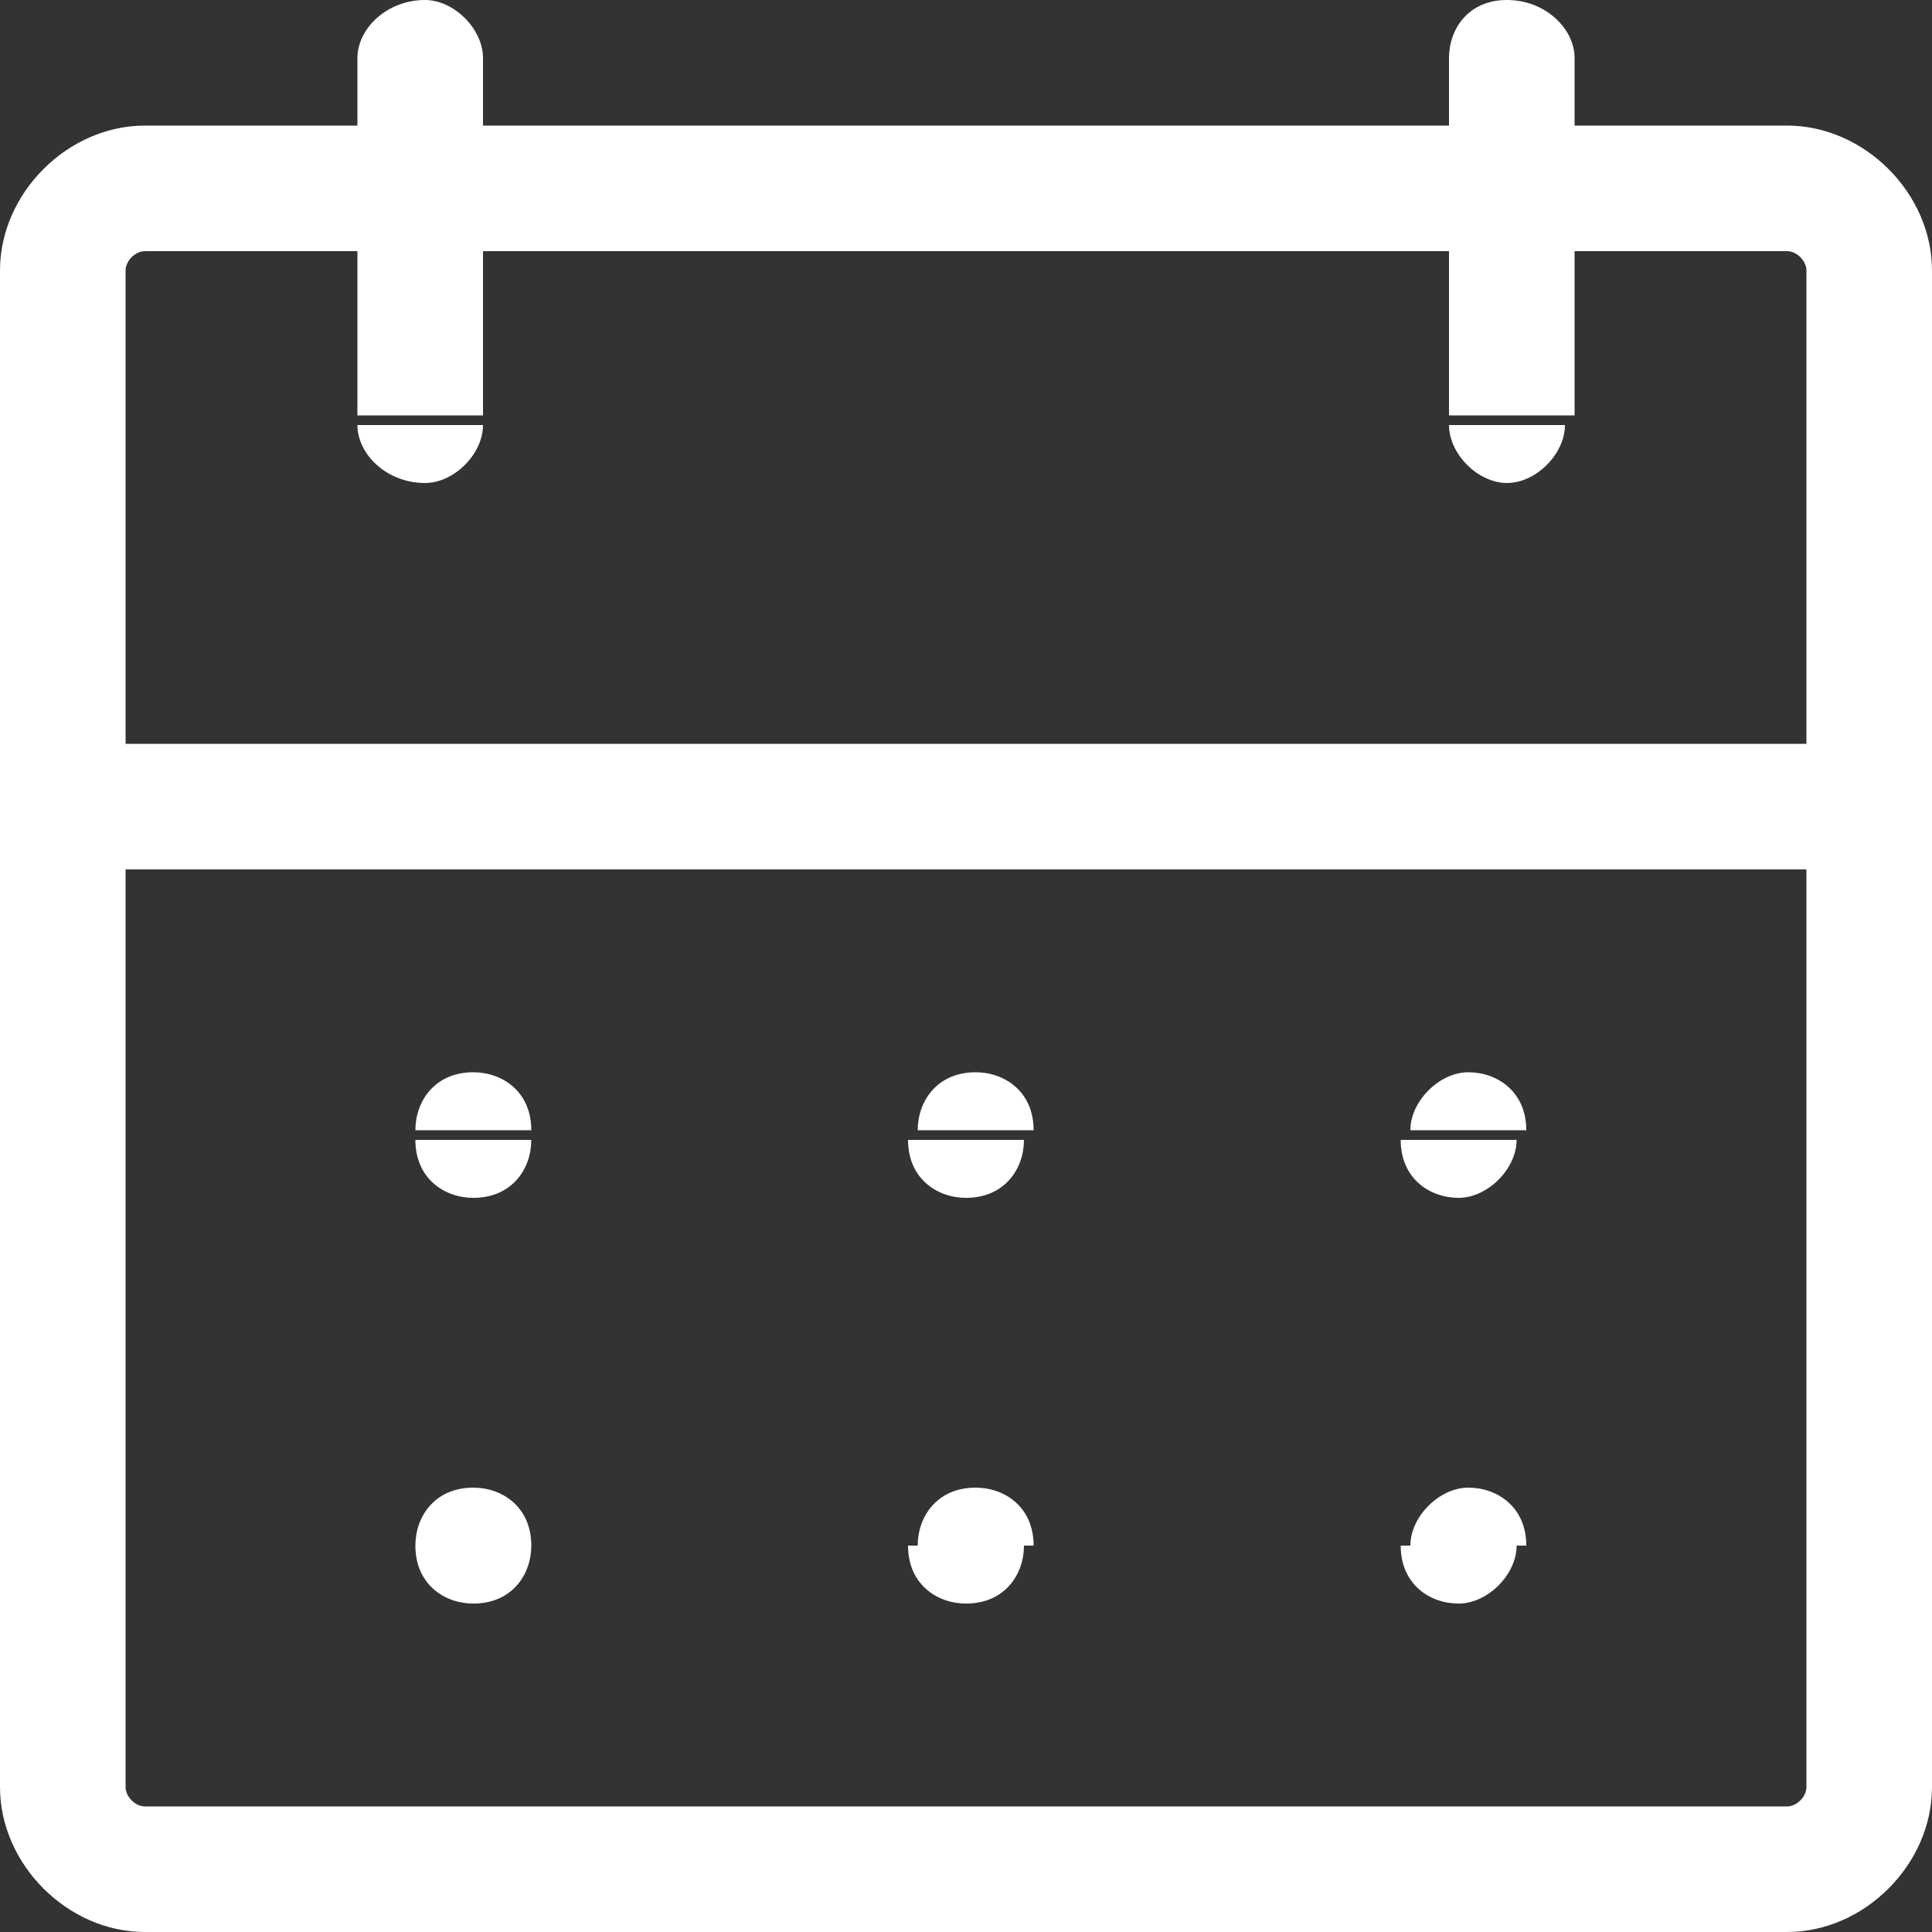
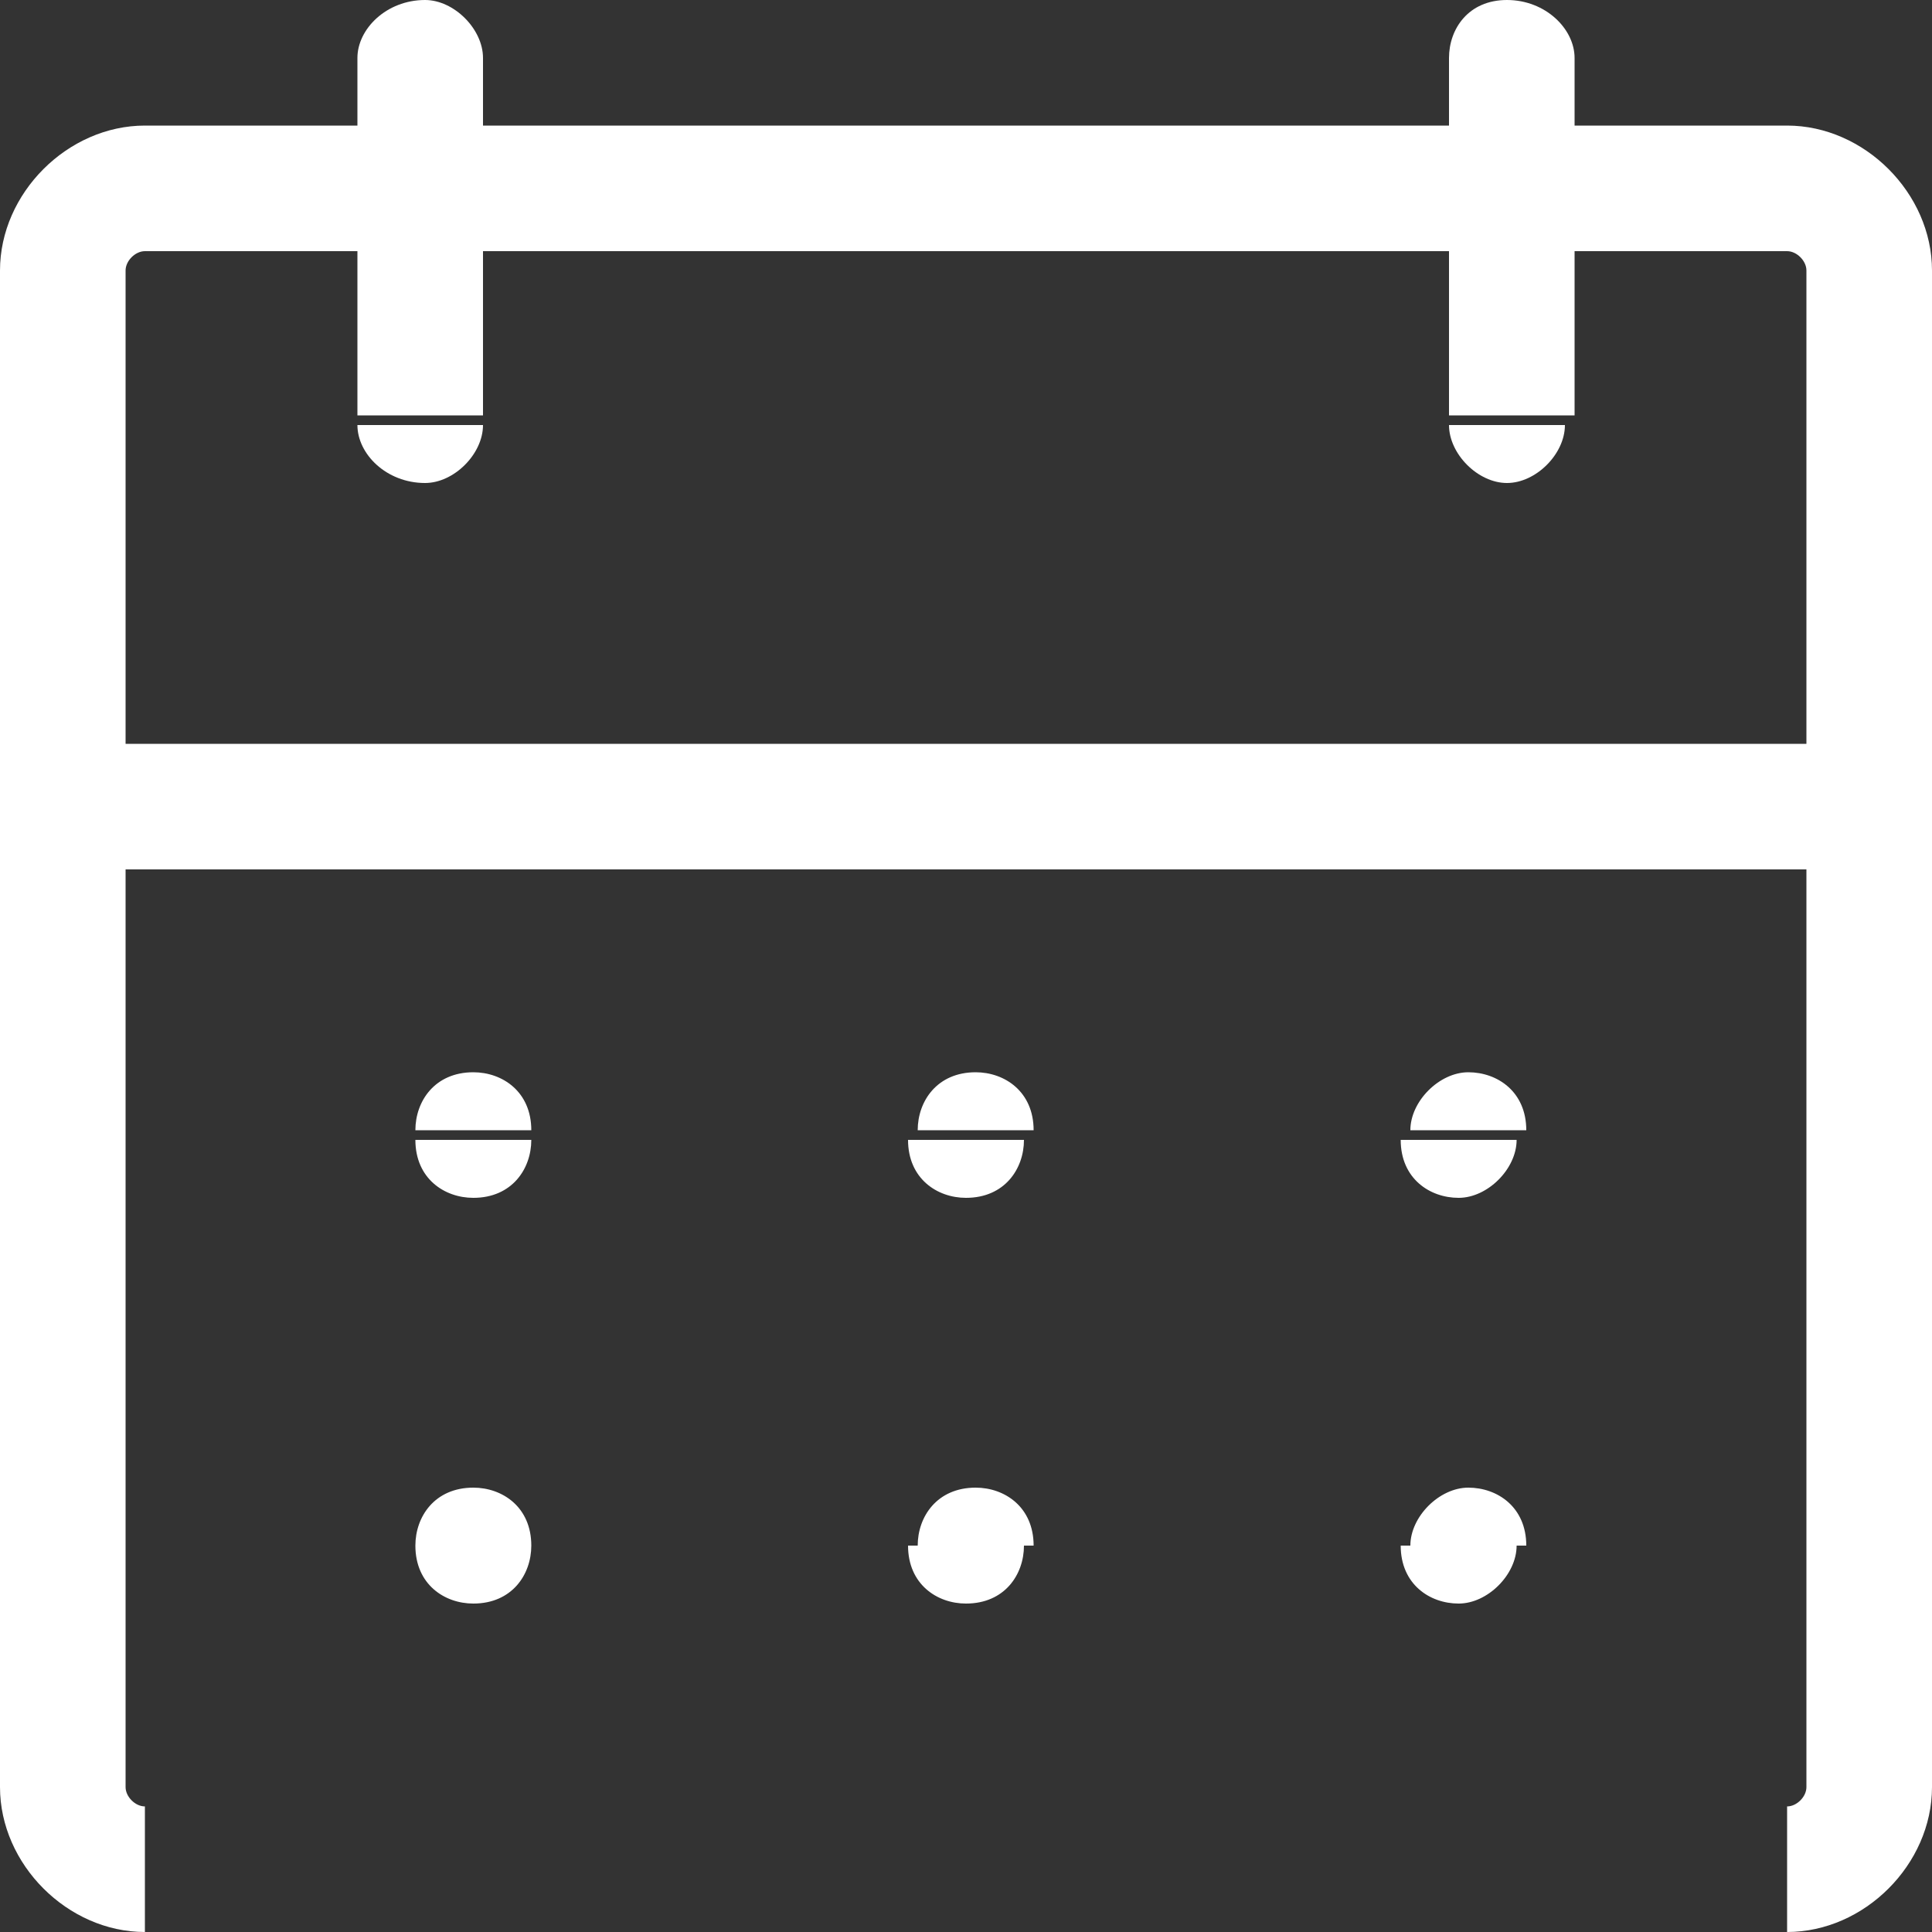
<svg xmlns="http://www.w3.org/2000/svg" version="1.1" id="レイヤー_1" x="0px" y="0px" viewBox="0 0 20 20" style="enable-background:new 0 0 20 20;" xml:space="preserve">
  <rect x="0" y="0" width="20" height="20" fill="#333333" stroke="none" />
  <style type="text/css">
	.st0{fill:#FFFFFF;}
</style>
  <g>
    <g>
-       <path class="st0" d="M5,0.6C5,0.3,4.7,0,4.4,0C4,0,3.7,0.3,3.7,0.6H5z M3.7,4.4C3.7,4.7,4,5,4.4,5C4.7,5,5,4.7,5,4.4H3.7z     M16.3,0.6C16.3,0.3,16,0,15.6,0S15,0.3,15,0.6H16.3z M15,4.4C15,4.7,15.3,5,15.6,5s0.6-0.3,0.6-0.6H15z M0.6,7.7H0V9h0.6V7.7z     M19.4,9C19.7,9,20,8.7,20,8.3c0-0.4-0.3-0.6-0.6-0.6V9z M5.5,11.7c0-0.4-0.3-0.6-0.6-0.6c-0.4,0-0.6,0.3-0.6,0.6H5.5z M4.3,11.8    c0,0.4,0.3,0.6,0.6,0.6c0.4,0,0.6-0.3,0.6-0.6H4.3z M15.8,11.7c0-0.4-0.3-0.6-0.6-0.6s-0.6,0.3-0.6,0.6H15.8z M14.5,11.8    c0,0.4,0.3,0.6,0.6,0.6s0.6-0.3,0.6-0.6H14.5z M10.7,11.7c0-0.4-0.3-0.6-0.6-0.6c-0.4,0-0.6,0.3-0.6,0.6H10.7z M9.4,11.8    c0,0.4,0.3,0.6,0.6,0.6c0.4,0,0.6-0.3,0.6-0.6H9.4z M10.7,16c0-0.4-0.3-0.6-0.6-0.6c-0.4,0-0.6,0.3-0.6,0.6H10.7z M9.4,16    c0,0.4,0.3,0.6,0.6,0.6c0.4,0,0.6-0.3,0.6-0.6H9.4z M5.5,16c0-0.4-0.3-0.6-0.6-0.6c-0.4,0-0.6,0.3-0.6,0.6H5.5z M4.3,16    c0,0.4,0.3,0.6,0.6,0.6c0.4,0,0.6-0.3,0.6-0.6H4.3z M15.8,16c0-0.4-0.3-0.6-0.6-0.6s-0.6,0.3-0.6,0.6H15.8z M14.5,16    c0,0.4,0.3,0.6,0.6,0.6s0.6-0.3,0.6-0.6H14.5z M1.5,2.6h17V1.3h-17V2.6z M18.7,2.8v15.7H20V2.8H18.7z M18.5,18.7h-17V20h17V18.7z     M1.3,18.5V2.8H0v15.7H1.3z M1.5,18.7c-0.1,0-0.2-0.1-0.2-0.2H0C0,19.3,0.7,20,1.5,20V18.7z M18.7,18.5c0,0.1-0.1,0.2-0.2,0.2V20    c0.8,0,1.5-0.7,1.5-1.5H18.7z M18.5,2.6c0.1,0,0.2,0.1,0.2,0.2H20c0-0.8-0.7-1.5-1.5-1.5V2.6z M1.5,1.3C0.7,1.3,0,2,0,2.8h1.3    c0-0.1,0.1-0.2,0.2-0.2V1.3z M3.7,0.6v3.7H5V0.6H3.7z M15,0.6v3.7h1.3V0.6H15z M0.6,9h18.7V7.7H0.6V9z M4.3,11.7L4.3,11.7l1.3,0v0    H4.3z M14.5,11.7L14.5,11.7l1.3,0v0H14.5z M9.4,11.7L9.4,11.7l1.3,0v0H9.4z M9.4,16L9.4,16l1.3,0v0H9.4z M4.3,16L4.3,16l1.3,0v0    H4.3z M14.5,16L14.5,16l1.3,0v0H14.5z" />
+       <path class="st0" d="M5,0.6C5,0.3,4.7,0,4.4,0C4,0,3.7,0.3,3.7,0.6H5z M3.7,4.4C3.7,4.7,4,5,4.4,5C4.7,5,5,4.7,5,4.4H3.7z     M16.3,0.6C16.3,0.3,16,0,15.6,0S15,0.3,15,0.6H16.3z M15,4.4C15,4.7,15.3,5,15.6,5s0.6-0.3,0.6-0.6H15z M0.6,7.7H0V9h0.6V7.7z     M19.4,9C19.7,9,20,8.7,20,8.3c0-0.4-0.3-0.6-0.6-0.6V9z M5.5,11.7c0-0.4-0.3-0.6-0.6-0.6c-0.4,0-0.6,0.3-0.6,0.6H5.5z M4.3,11.8    c0,0.4,0.3,0.6,0.6,0.6c0.4,0,0.6-0.3,0.6-0.6H4.3z M15.8,11.7c0-0.4-0.3-0.6-0.6-0.6s-0.6,0.3-0.6,0.6H15.8z M14.5,11.8    c0,0.4,0.3,0.6,0.6,0.6s0.6-0.3,0.6-0.6H14.5z M10.7,11.7c0-0.4-0.3-0.6-0.6-0.6c-0.4,0-0.6,0.3-0.6,0.6H10.7z M9.4,11.8    c0,0.4,0.3,0.6,0.6,0.6c0.4,0,0.6-0.3,0.6-0.6H9.4z M10.7,16c0-0.4-0.3-0.6-0.6-0.6c-0.4,0-0.6,0.3-0.6,0.6H10.7z M9.4,16    c0,0.4,0.3,0.6,0.6,0.6c0.4,0,0.6-0.3,0.6-0.6H9.4z M5.5,16c0-0.4-0.3-0.6-0.6-0.6c-0.4,0-0.6,0.3-0.6,0.6H5.5z M4.3,16    c0,0.4,0.3,0.6,0.6,0.6c0.4,0,0.6-0.3,0.6-0.6H4.3z M15.8,16c0-0.4-0.3-0.6-0.6-0.6s-0.6,0.3-0.6,0.6H15.8z M14.5,16    c0,0.4,0.3,0.6,0.6,0.6s0.6-0.3,0.6-0.6H14.5z M1.5,2.6h17V1.3h-17V2.6z M18.7,2.8v15.7H20V2.8H18.7z M18.5,18.7h-17h17V18.7z     M1.3,18.5V2.8H0v15.7H1.3z M1.5,18.7c-0.1,0-0.2-0.1-0.2-0.2H0C0,19.3,0.7,20,1.5,20V18.7z M18.7,18.5c0,0.1-0.1,0.2-0.2,0.2V20    c0.8,0,1.5-0.7,1.5-1.5H18.7z M18.5,2.6c0.1,0,0.2,0.1,0.2,0.2H20c0-0.8-0.7-1.5-1.5-1.5V2.6z M1.5,1.3C0.7,1.3,0,2,0,2.8h1.3    c0-0.1,0.1-0.2,0.2-0.2V1.3z M3.7,0.6v3.7H5V0.6H3.7z M15,0.6v3.7h1.3V0.6H15z M0.6,9h18.7V7.7H0.6V9z M4.3,11.7L4.3,11.7l1.3,0v0    H4.3z M14.5,11.7L14.5,11.7l1.3,0v0H14.5z M9.4,11.7L9.4,11.7l1.3,0v0H9.4z M9.4,16L9.4,16l1.3,0v0H9.4z M4.3,16L4.3,16l1.3,0v0    H4.3z M14.5,16L14.5,16l1.3,0v0H14.5z" />
    </g>
  </g>
</svg>